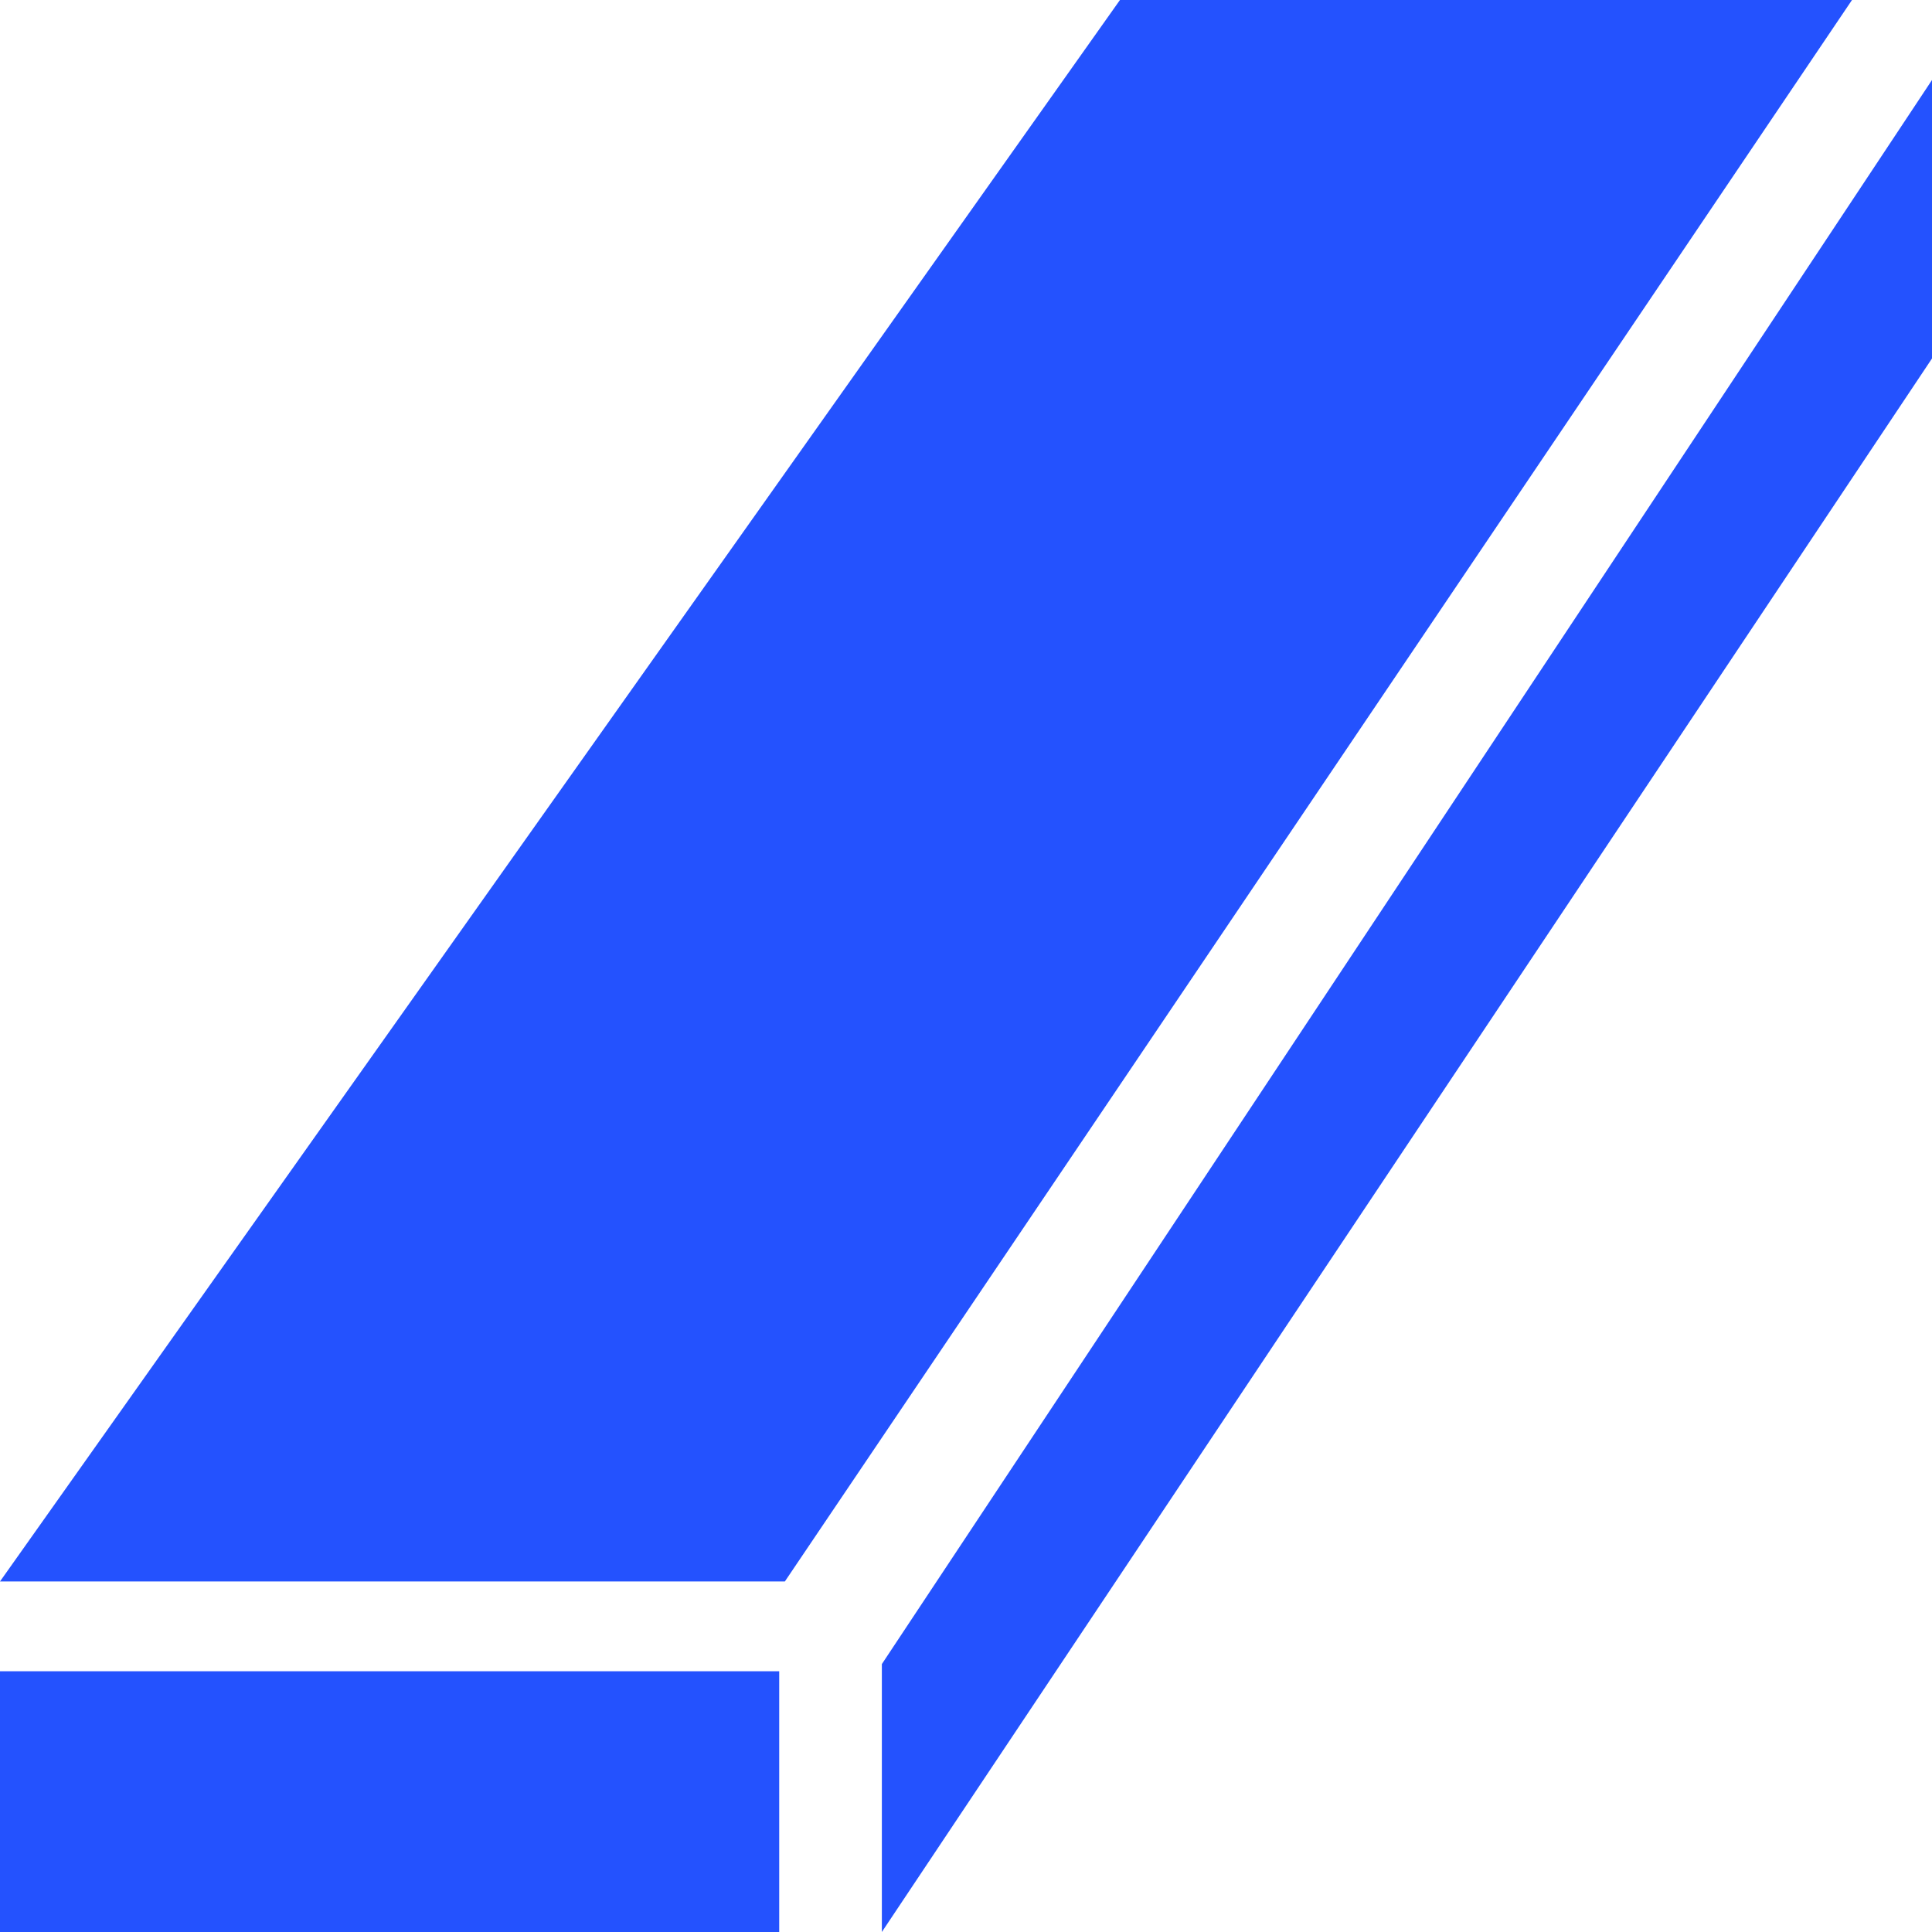
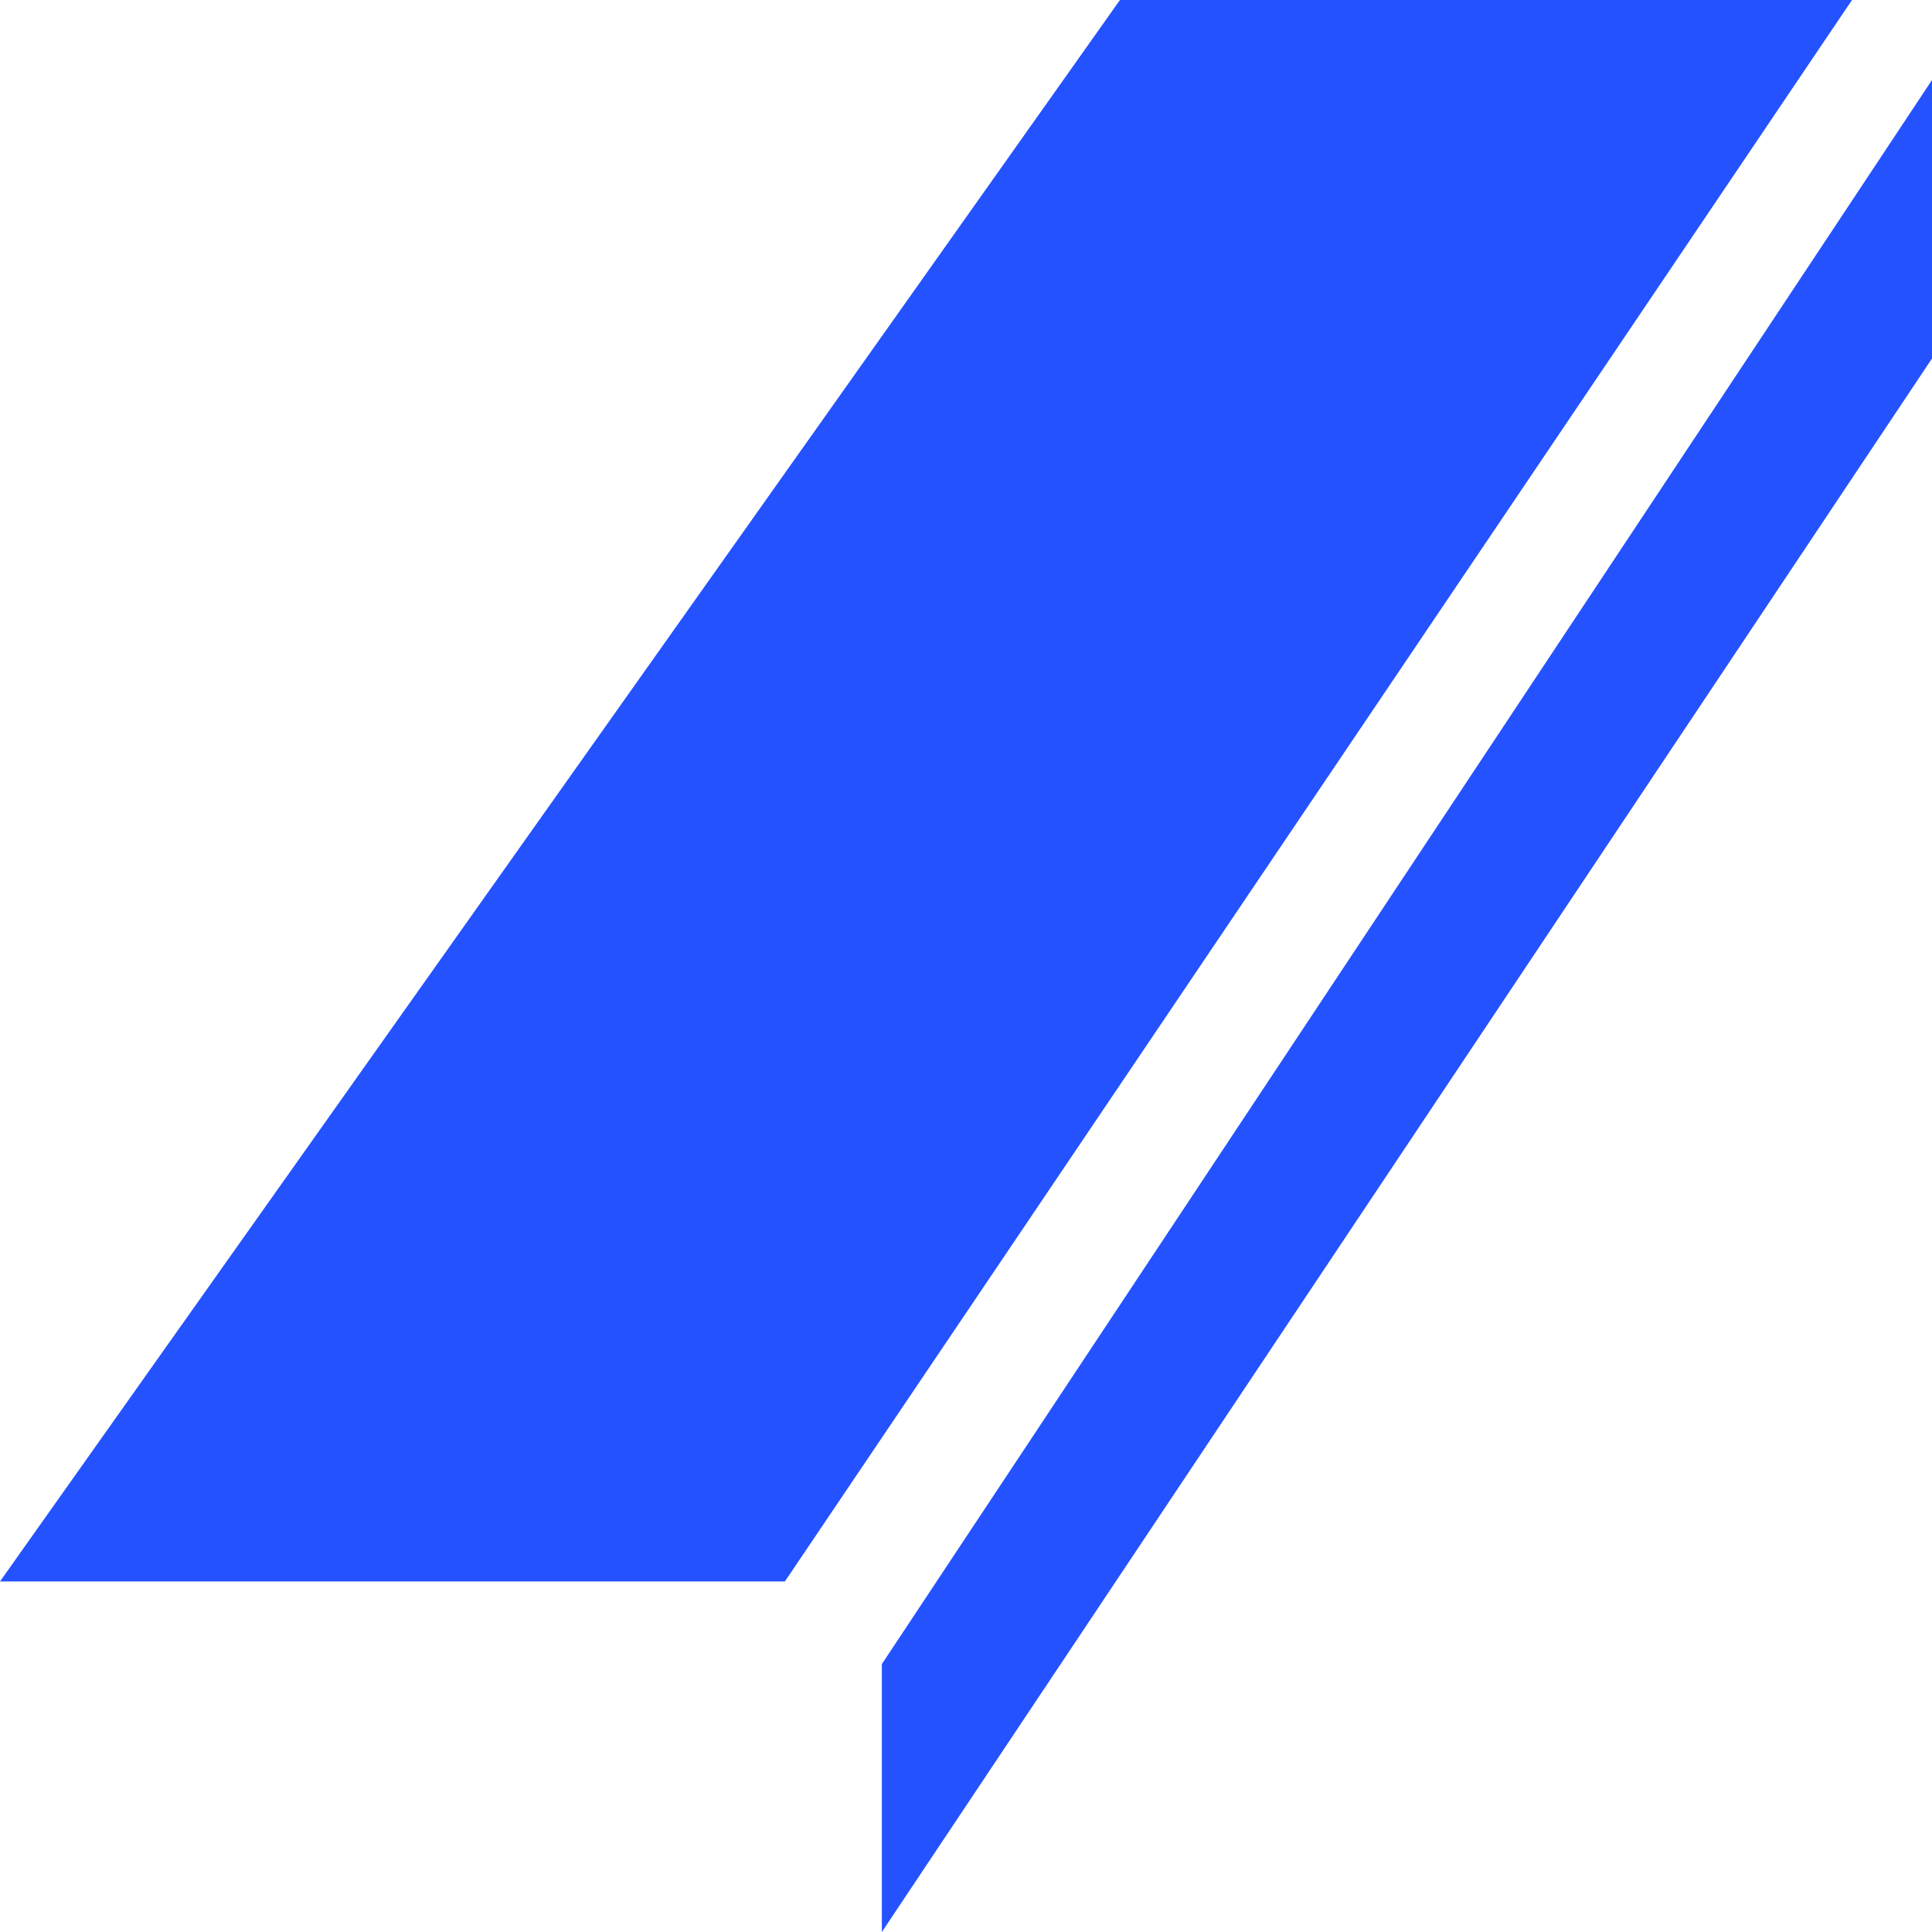
<svg xmlns="http://www.w3.org/2000/svg" id="Capa_1" data-name="Capa 1" version="1.1" viewBox="0 0 512 512">
  <defs>
    <style>
      .cls-1 {
        fill: #2452fe;
        stroke-width: 0px;
      }
    </style>
  </defs>
  <path class="cls-1" d="M296.8,0L0,419.1h208L490.8,0h-194Z" />
-   <path class="cls-1" d="M0,442.9h206.5v69.1H0v-69.1Z" />
  <path class="cls-1" d="M233.7,441v71L512,95V21.2L233.7,441Z" />
</svg>